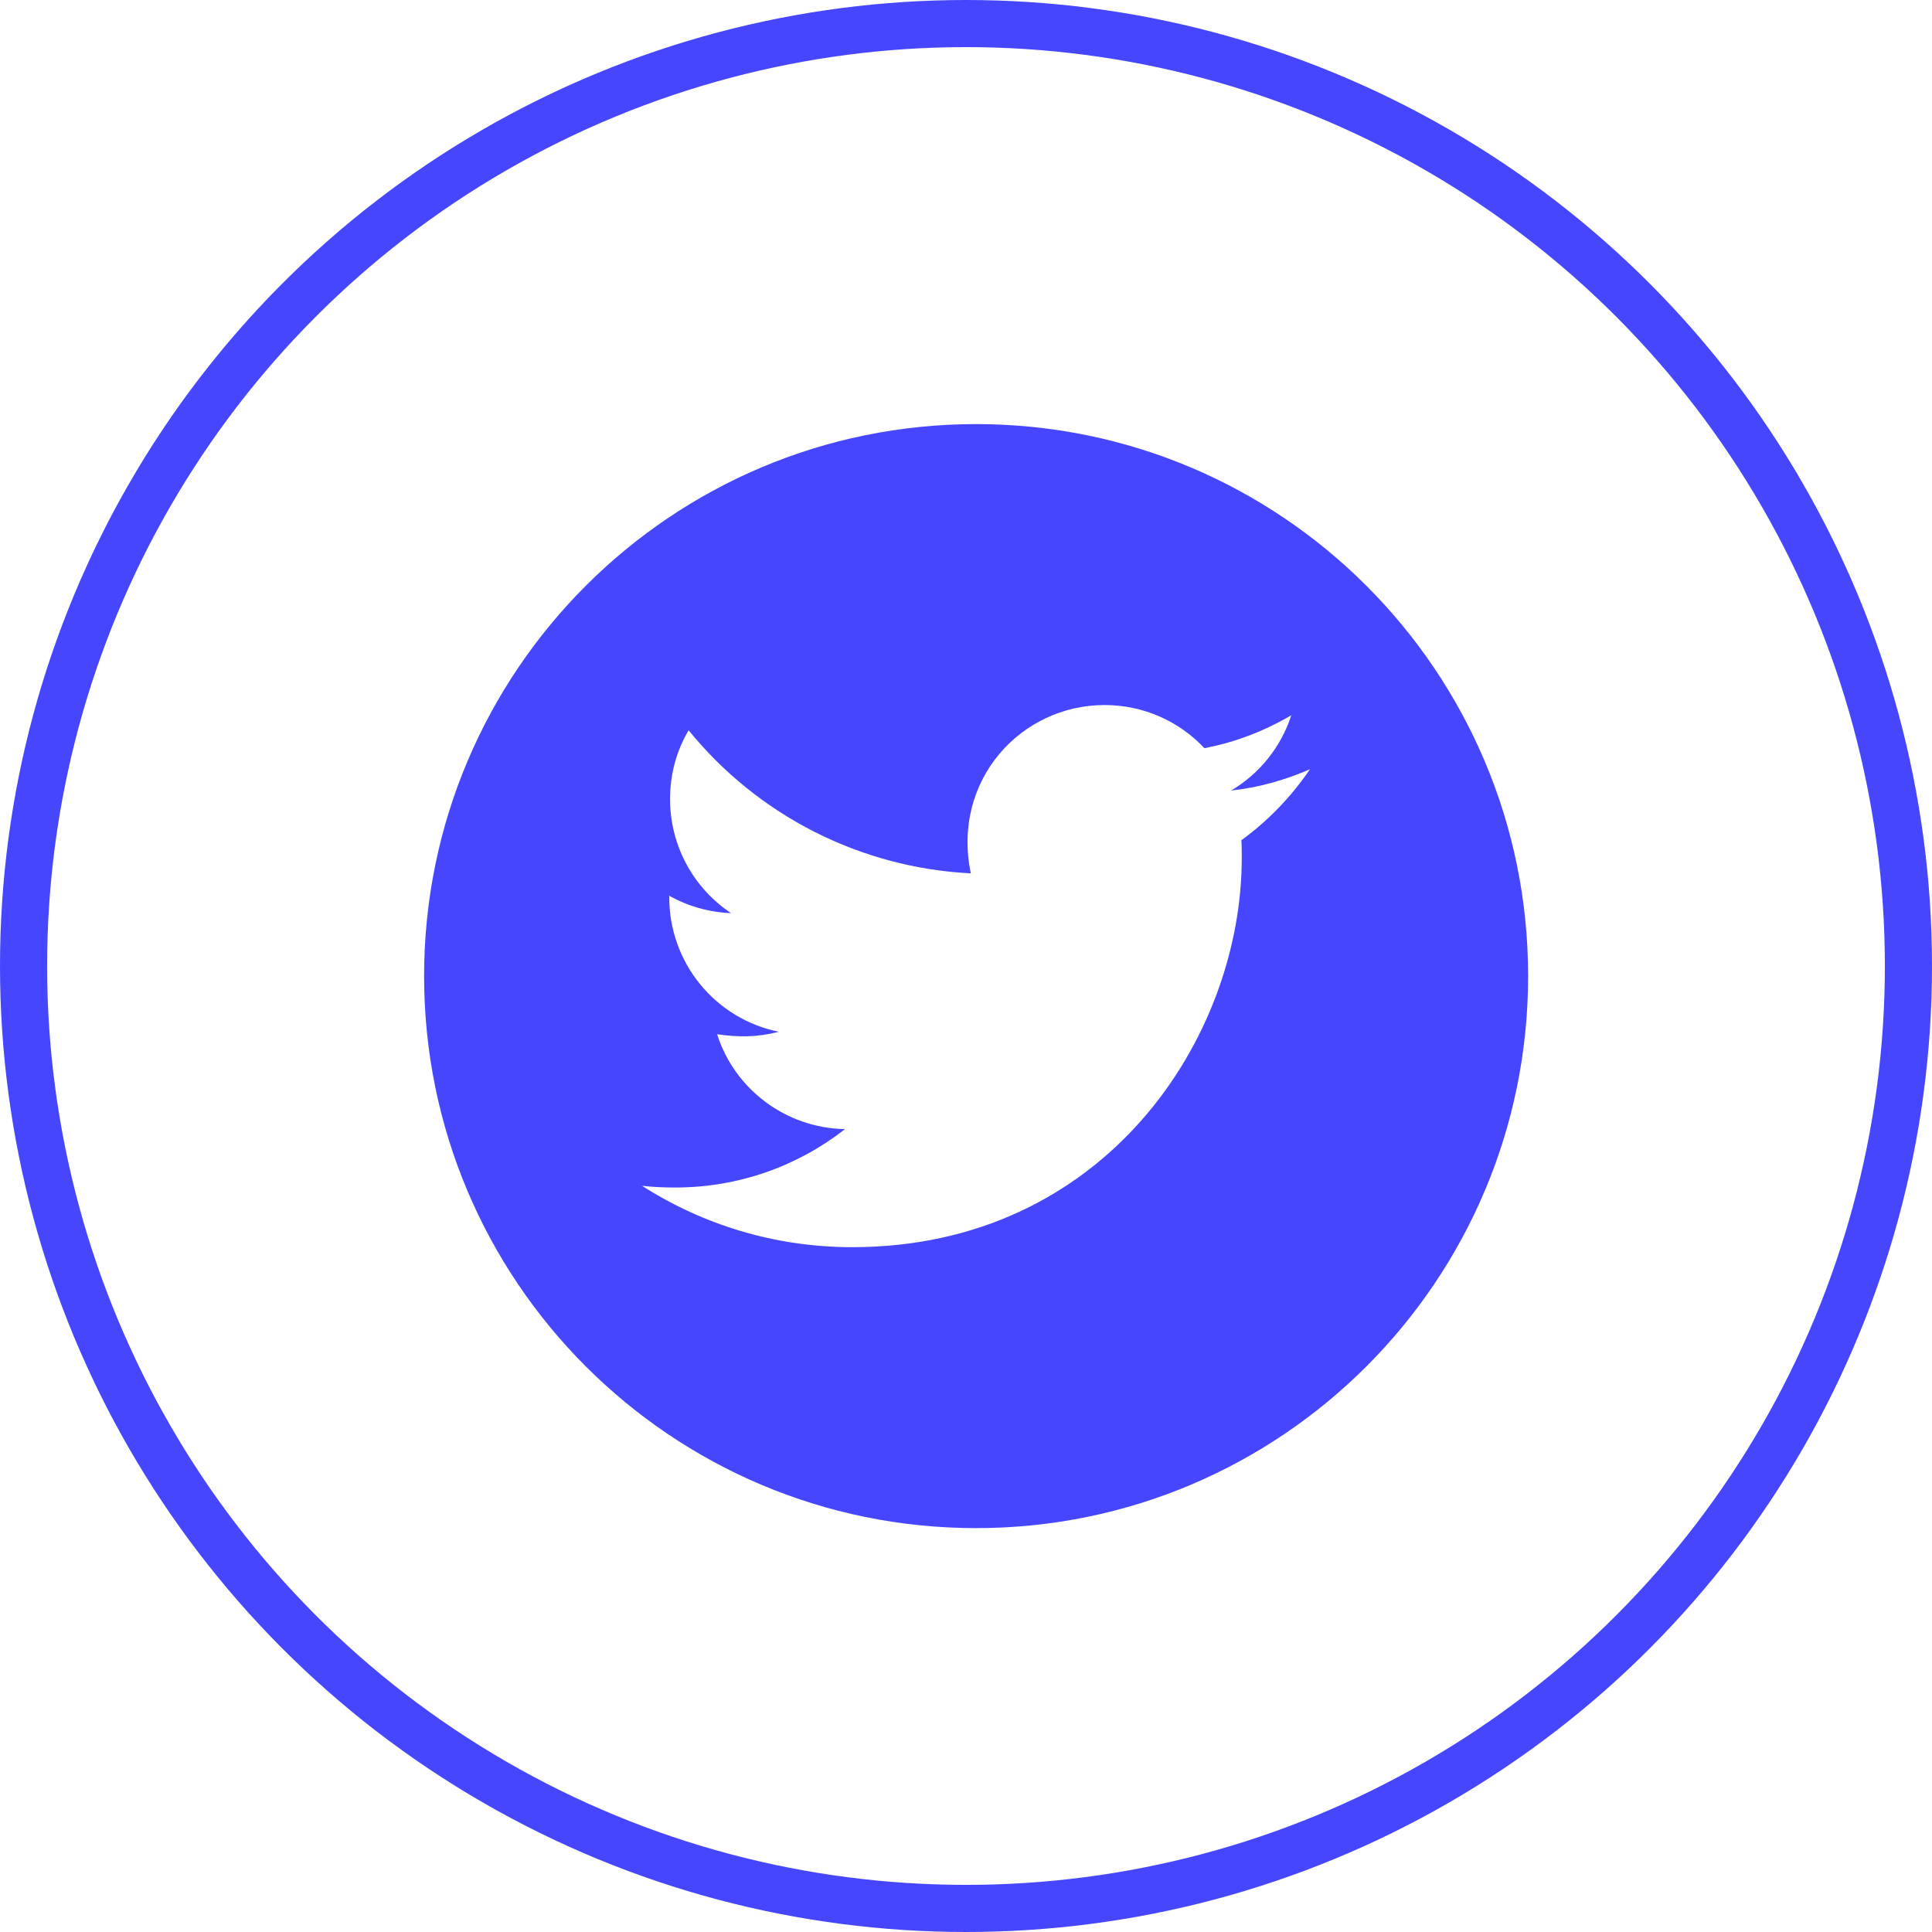
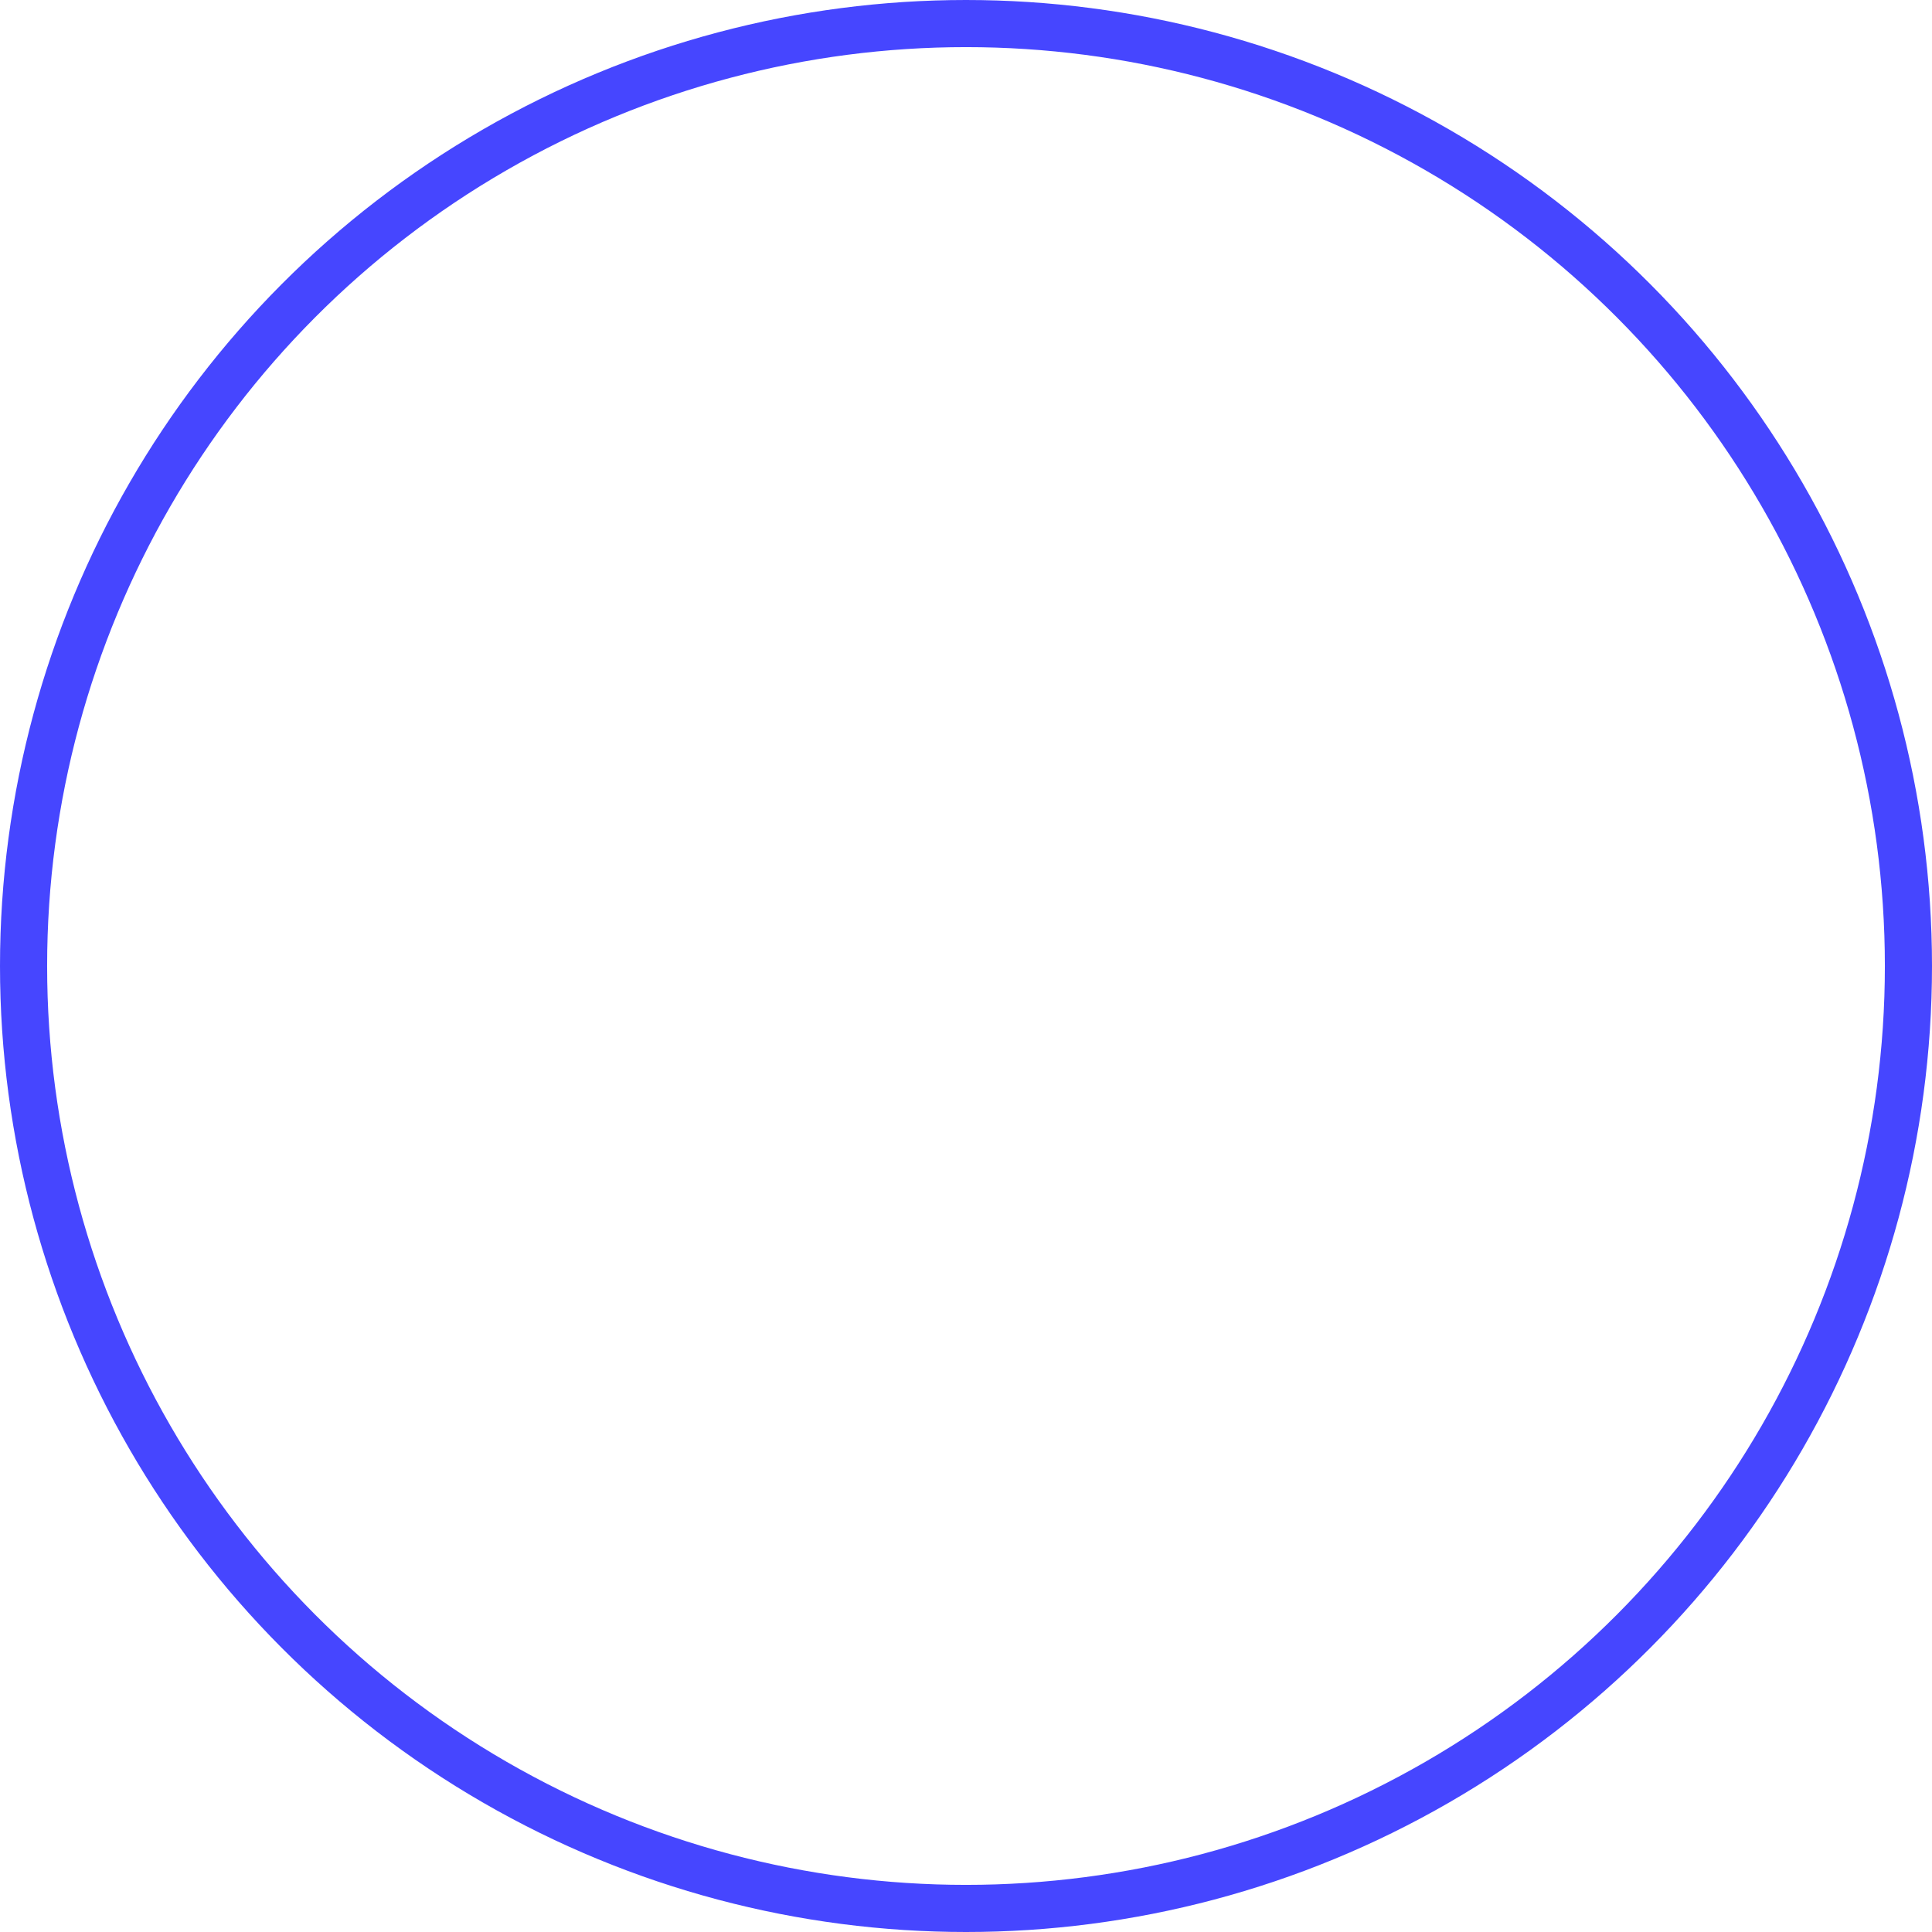
<svg xmlns="http://www.w3.org/2000/svg" width="41" height="41" viewBox="0 0 41 41" fill="none">
  <circle cx="20.5" cy="20.5" r="20" stroke="#4646FF" />
-   <path d="M20.714 9C14.245 9 9 14.245 9 20.714C9 27.183 14.245 32.429 20.714 32.429C27.183 32.429 32.429 27.183 32.429 20.714C32.429 14.245 27.183 9 20.714 9ZM26.344 17.83C26.352 17.953 26.352 18.081 26.352 18.207C26.352 22.045 23.428 26.467 18.086 26.467C16.439 26.467 14.912 25.988 13.626 25.165C13.861 25.191 14.086 25.201 14.326 25.201C15.686 25.201 16.936 24.741 17.932 23.962C16.656 23.936 15.584 23.099 15.218 21.948C15.665 22.014 16.068 22.014 16.528 21.896C15.871 21.763 15.28 21.406 14.857 20.886C14.433 20.367 14.202 19.716 14.203 19.046V19.009C14.588 19.227 15.04 19.36 15.514 19.378C15.116 19.113 14.789 18.754 14.563 18.332C14.338 17.911 14.22 17.44 14.219 16.962C14.219 16.421 14.36 15.927 14.614 15.498C15.343 16.395 16.253 17.13 17.285 17.653C18.317 18.176 19.447 18.476 20.602 18.534C20.191 16.559 21.666 14.962 23.439 14.962C24.276 14.962 25.029 15.312 25.559 15.877C26.216 15.754 26.843 15.508 27.403 15.179C27.186 15.851 26.731 16.418 26.127 16.776C26.713 16.714 27.277 16.552 27.8 16.324C27.405 16.904 26.911 17.42 26.344 17.83V17.83Z" fill="#4646FF" />
</svg>